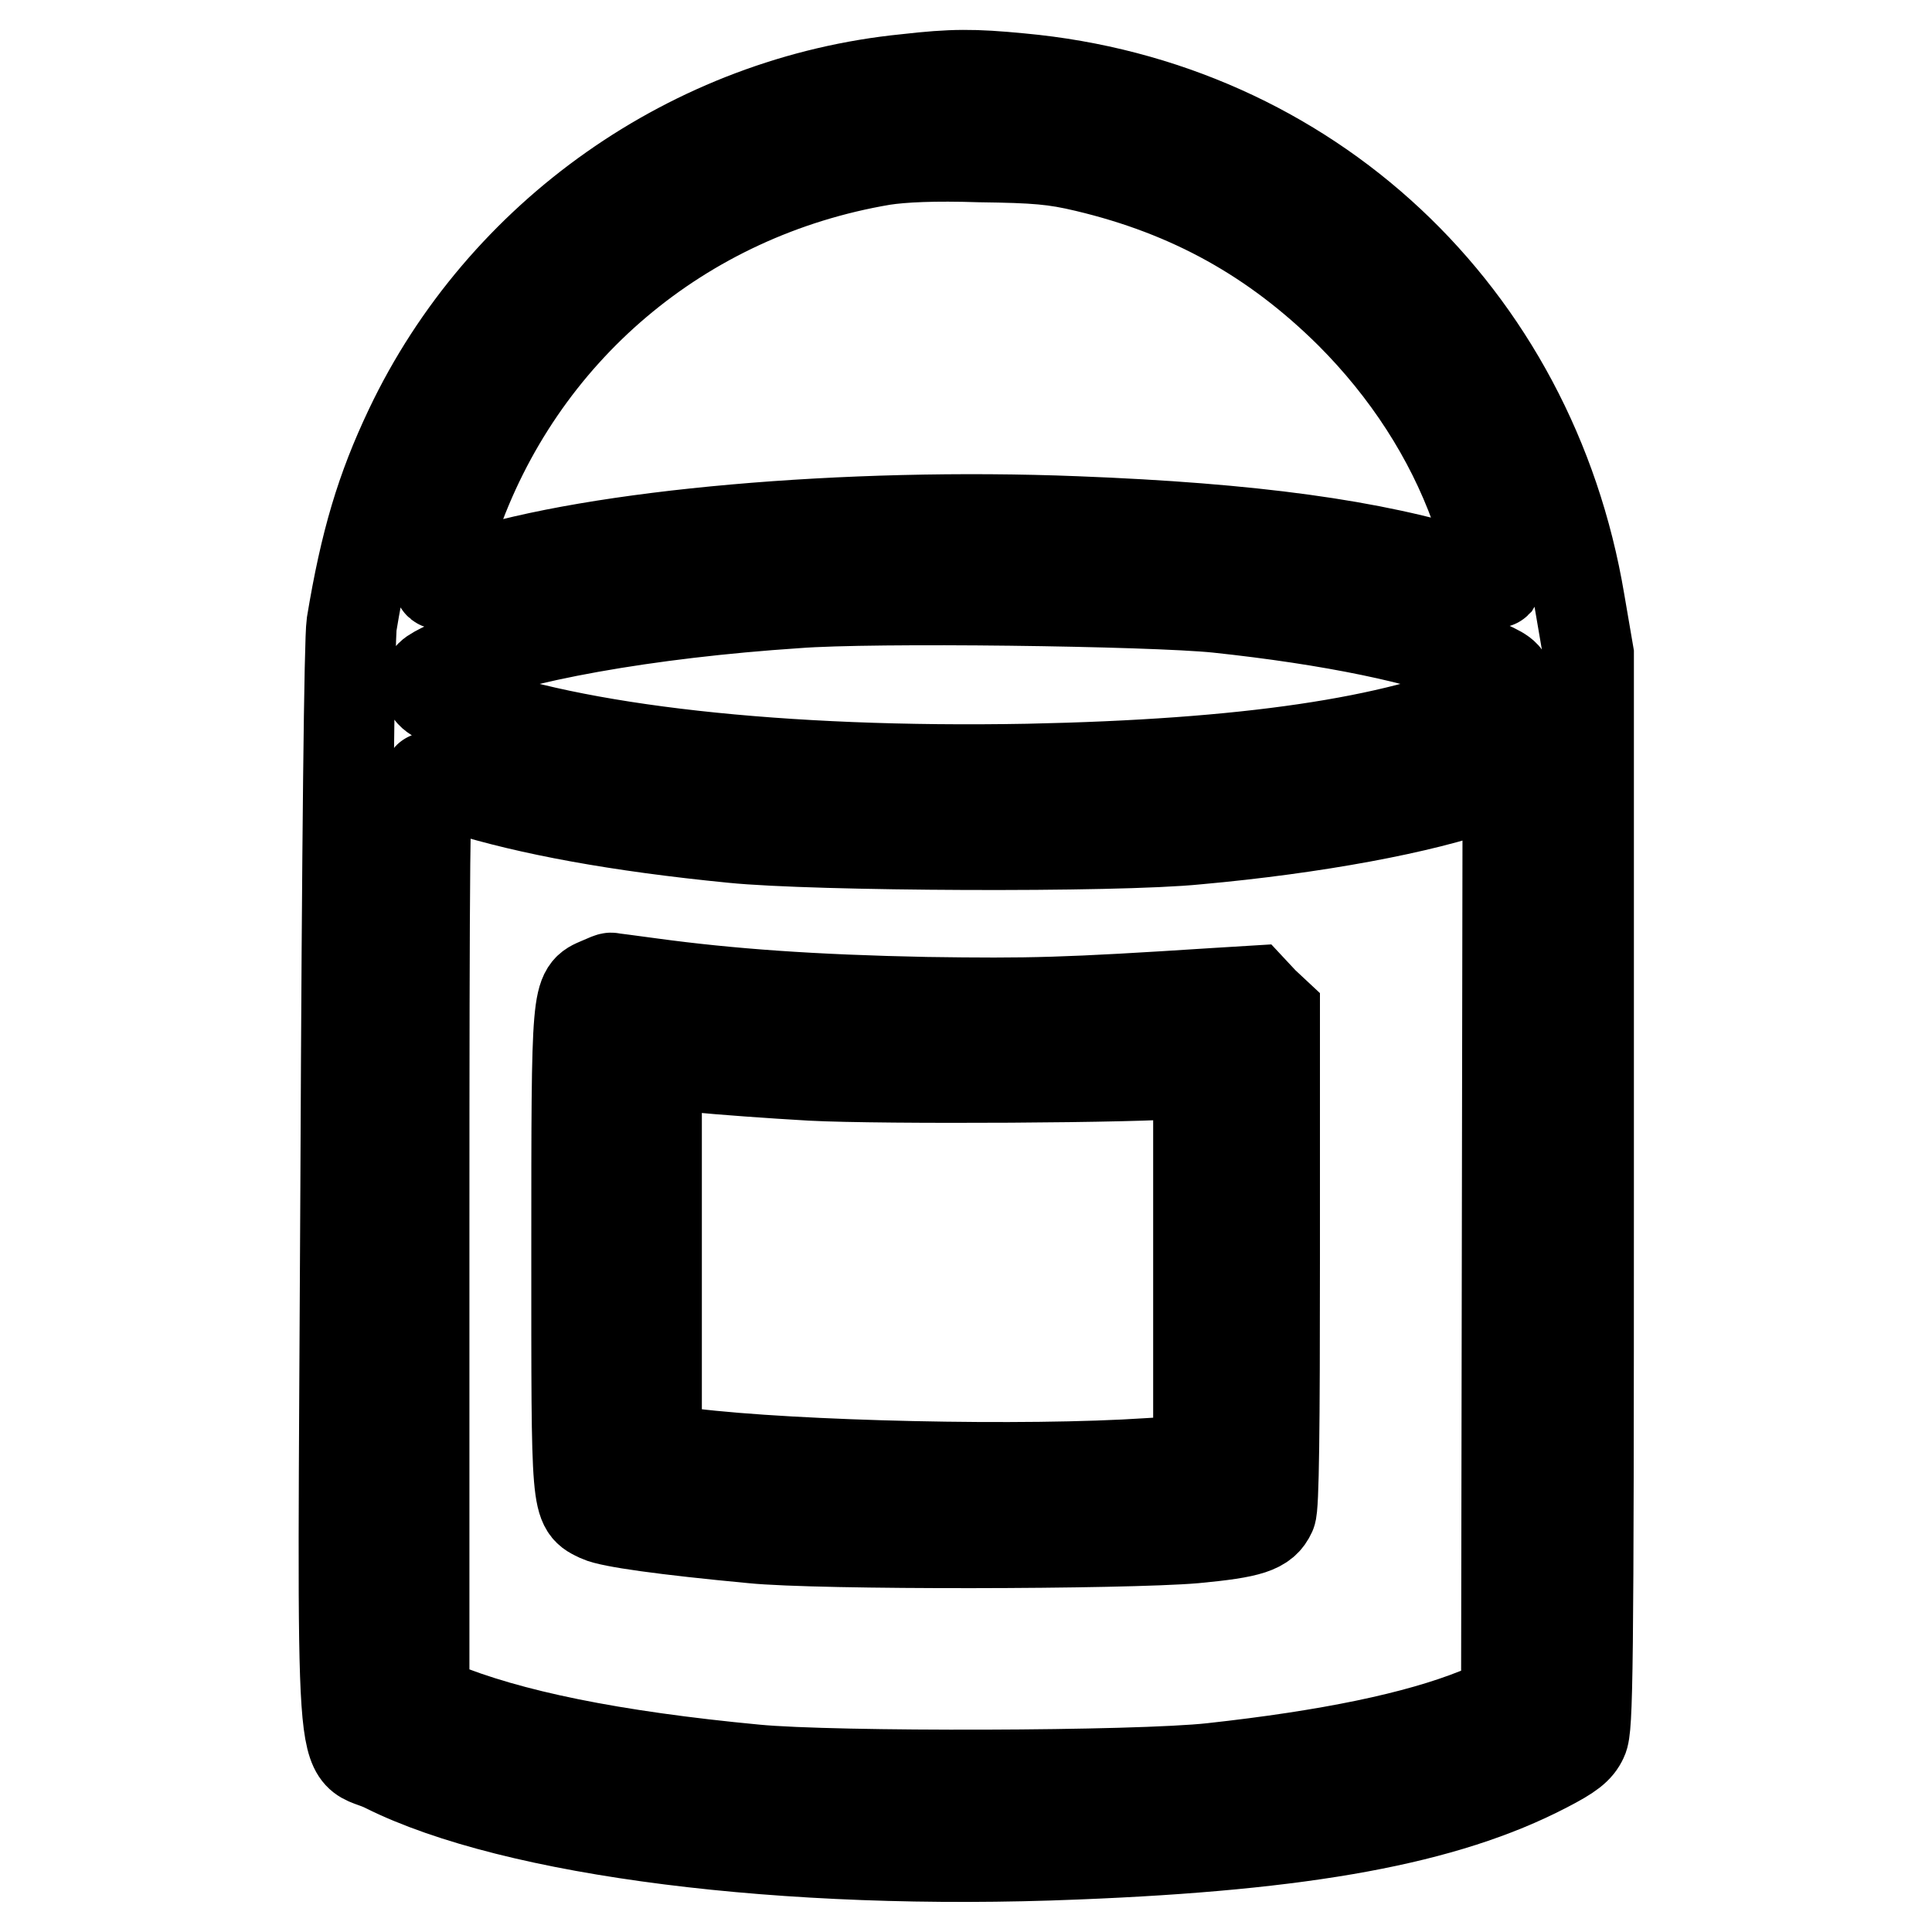
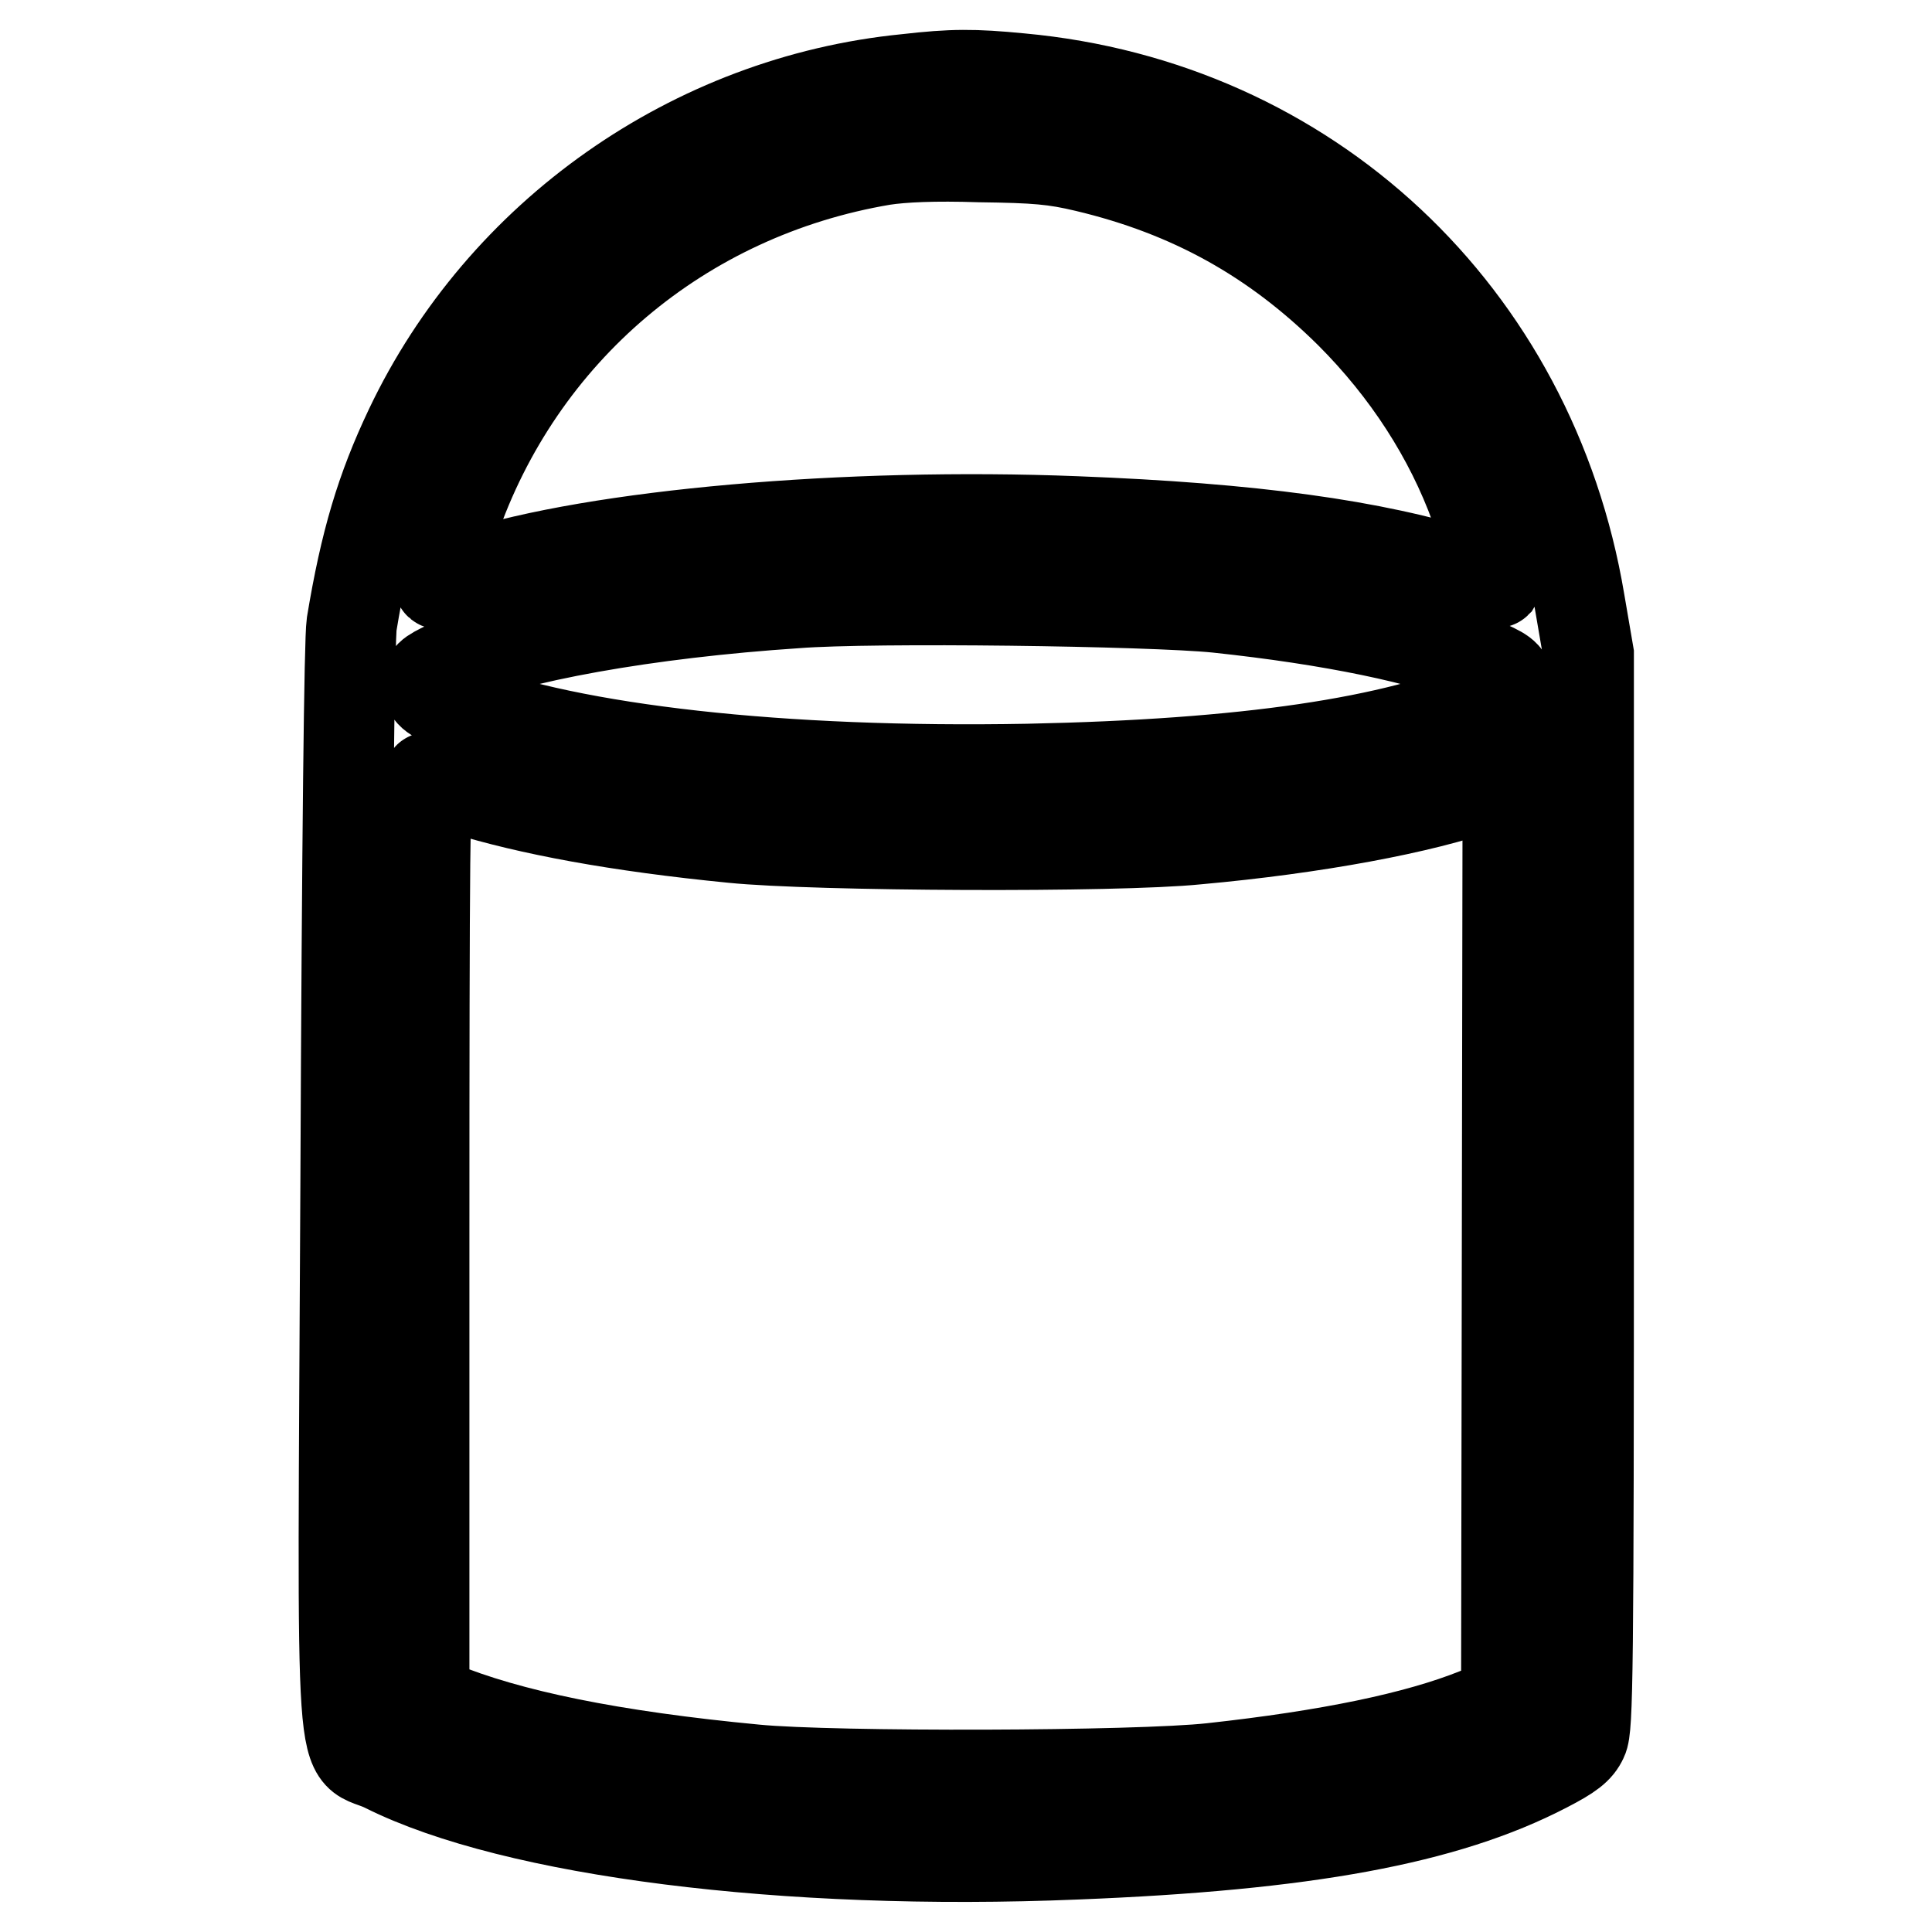
<svg xmlns="http://www.w3.org/2000/svg" version="1.1" x="0px" y="0px" viewBox="0 0 256 256" enable-background="new 0 0 256 256" xml:space="preserve">
  <g>
    <g>
      <g>
        <path stroke-width="12" fill-opacity="0" stroke="#000000" d="M120.1,10.5c-28.3,2.8-53.6,20.6-65.8,46.3c-3.8,8-5.9,15-7.7,25.9c-0.3,2.1-0.6,27.8-0.8,74.5c-0.4,82.9-1,73.8,5.3,77c17,8.5,52.9,13.1,91.5,11.5c30.4-1.2,48.9-4.6,62.2-11.5c3.3-1.7,4.3-2.5,4.9-3.8c0.7-1.4,0.8-8.7,0.8-72.7v-71l-1.2-7c-6.4-38.1-36-65.8-74.1-69.3C129,9.8,126.2,9.8,120.1,10.5z M143.9,22.1c13.9,3.3,25,9.5,35,19.4c7.5,7.5,13.2,16.3,16.6,25.7c1.5,4,3,9.7,2.8,10c-0.1,0.1-1.8-0.3-3.8-1c-12.5-4-28.6-6.2-51.9-7.1c-30.3-1.2-63.5,1.7-80.2,7.1c-2,0.6-3.8,1.2-4.1,1.2c-0.6,0,0-2.9,1.8-8.1c8.7-25.4,30.2-43.6,56.9-48.1c2.6-0.4,6.8-0.6,12.8-0.4C137.3,20.9,139.7,21.1,143.9,22.1z M161.3,80.5c15.1,1.6,27.7,4.2,34.7,7.2c3.2,1.4,3.7,1.7,3.8,2.9c0.1,1.2-0.1,1.4-2.2,2.3c-12.9,5.5-32.4,8.4-61.4,9c-32.7,0.6-60.3-2.5-75.8-8.4c-3.1-1.2-3.5-1.5-3.7-2.7c-0.1-1.2,0.1-1.4,2.6-2.6c8.5-3.8,26.6-7,46.2-8.3C115.6,79.1,152.5,79.6,161.3,80.5z M61.4,104.6c8.7,2.7,20.4,4.9,35.7,6.4c10.8,1.1,50.8,1.3,61.5,0.2c15.6-1.4,30-4.1,38-7l3.2-1.2l-0.1,61.2l-0.1,61.3l-3.9,1.5c-8,3.2-19.6,5.6-35.1,7.3c-9.9,1.1-50.2,1.2-60.5,0.2c-19-1.8-32.7-4.6-42.1-8.5l-1.8-0.7v-61.3c0-50.6,0.1-61.2,0.6-61C57.1,103.2,59.2,103.9,61.4,104.6z" />
-         <path stroke-width="12" fill-opacity="0" stroke="#000000" d="M79.4,130.2c-3,1.3-3,0.7-3,35.5c0,34.7-0.1,33.8,3,35.3c1.5,0.7,8.6,1.7,20.3,2.8c8.8,0.9,49.3,0.8,58.6,0c7.4-0.7,9.2-1.3,10.1-3.3c0.4-0.8,0.5-11.3,0.5-33.7v-32.6l-1.5-1.4l-1.4-1.5l-4.9,0.3c-20.1,1.3-24.5,1.4-38.4,1.2c-15-0.3-26.1-1.1-36.4-2.5c-2.9-0.4-5.3-0.7-5.3-0.7C81,129.5,80.3,129.8,79.4,130.2z M107.5,142.5c9.4,0.5,44.5,0.3,49.3-0.3l2-0.3v25.8v25.8l-6.6,0.4c-16.4,1.1-46.8,0.4-60.7-1.3L87,192v-25.6v-25.6l5.4,0.6C95.4,141.7,102.2,142.2,107.5,142.5z" />
      </g>
    </g>
  </g>
</svg>